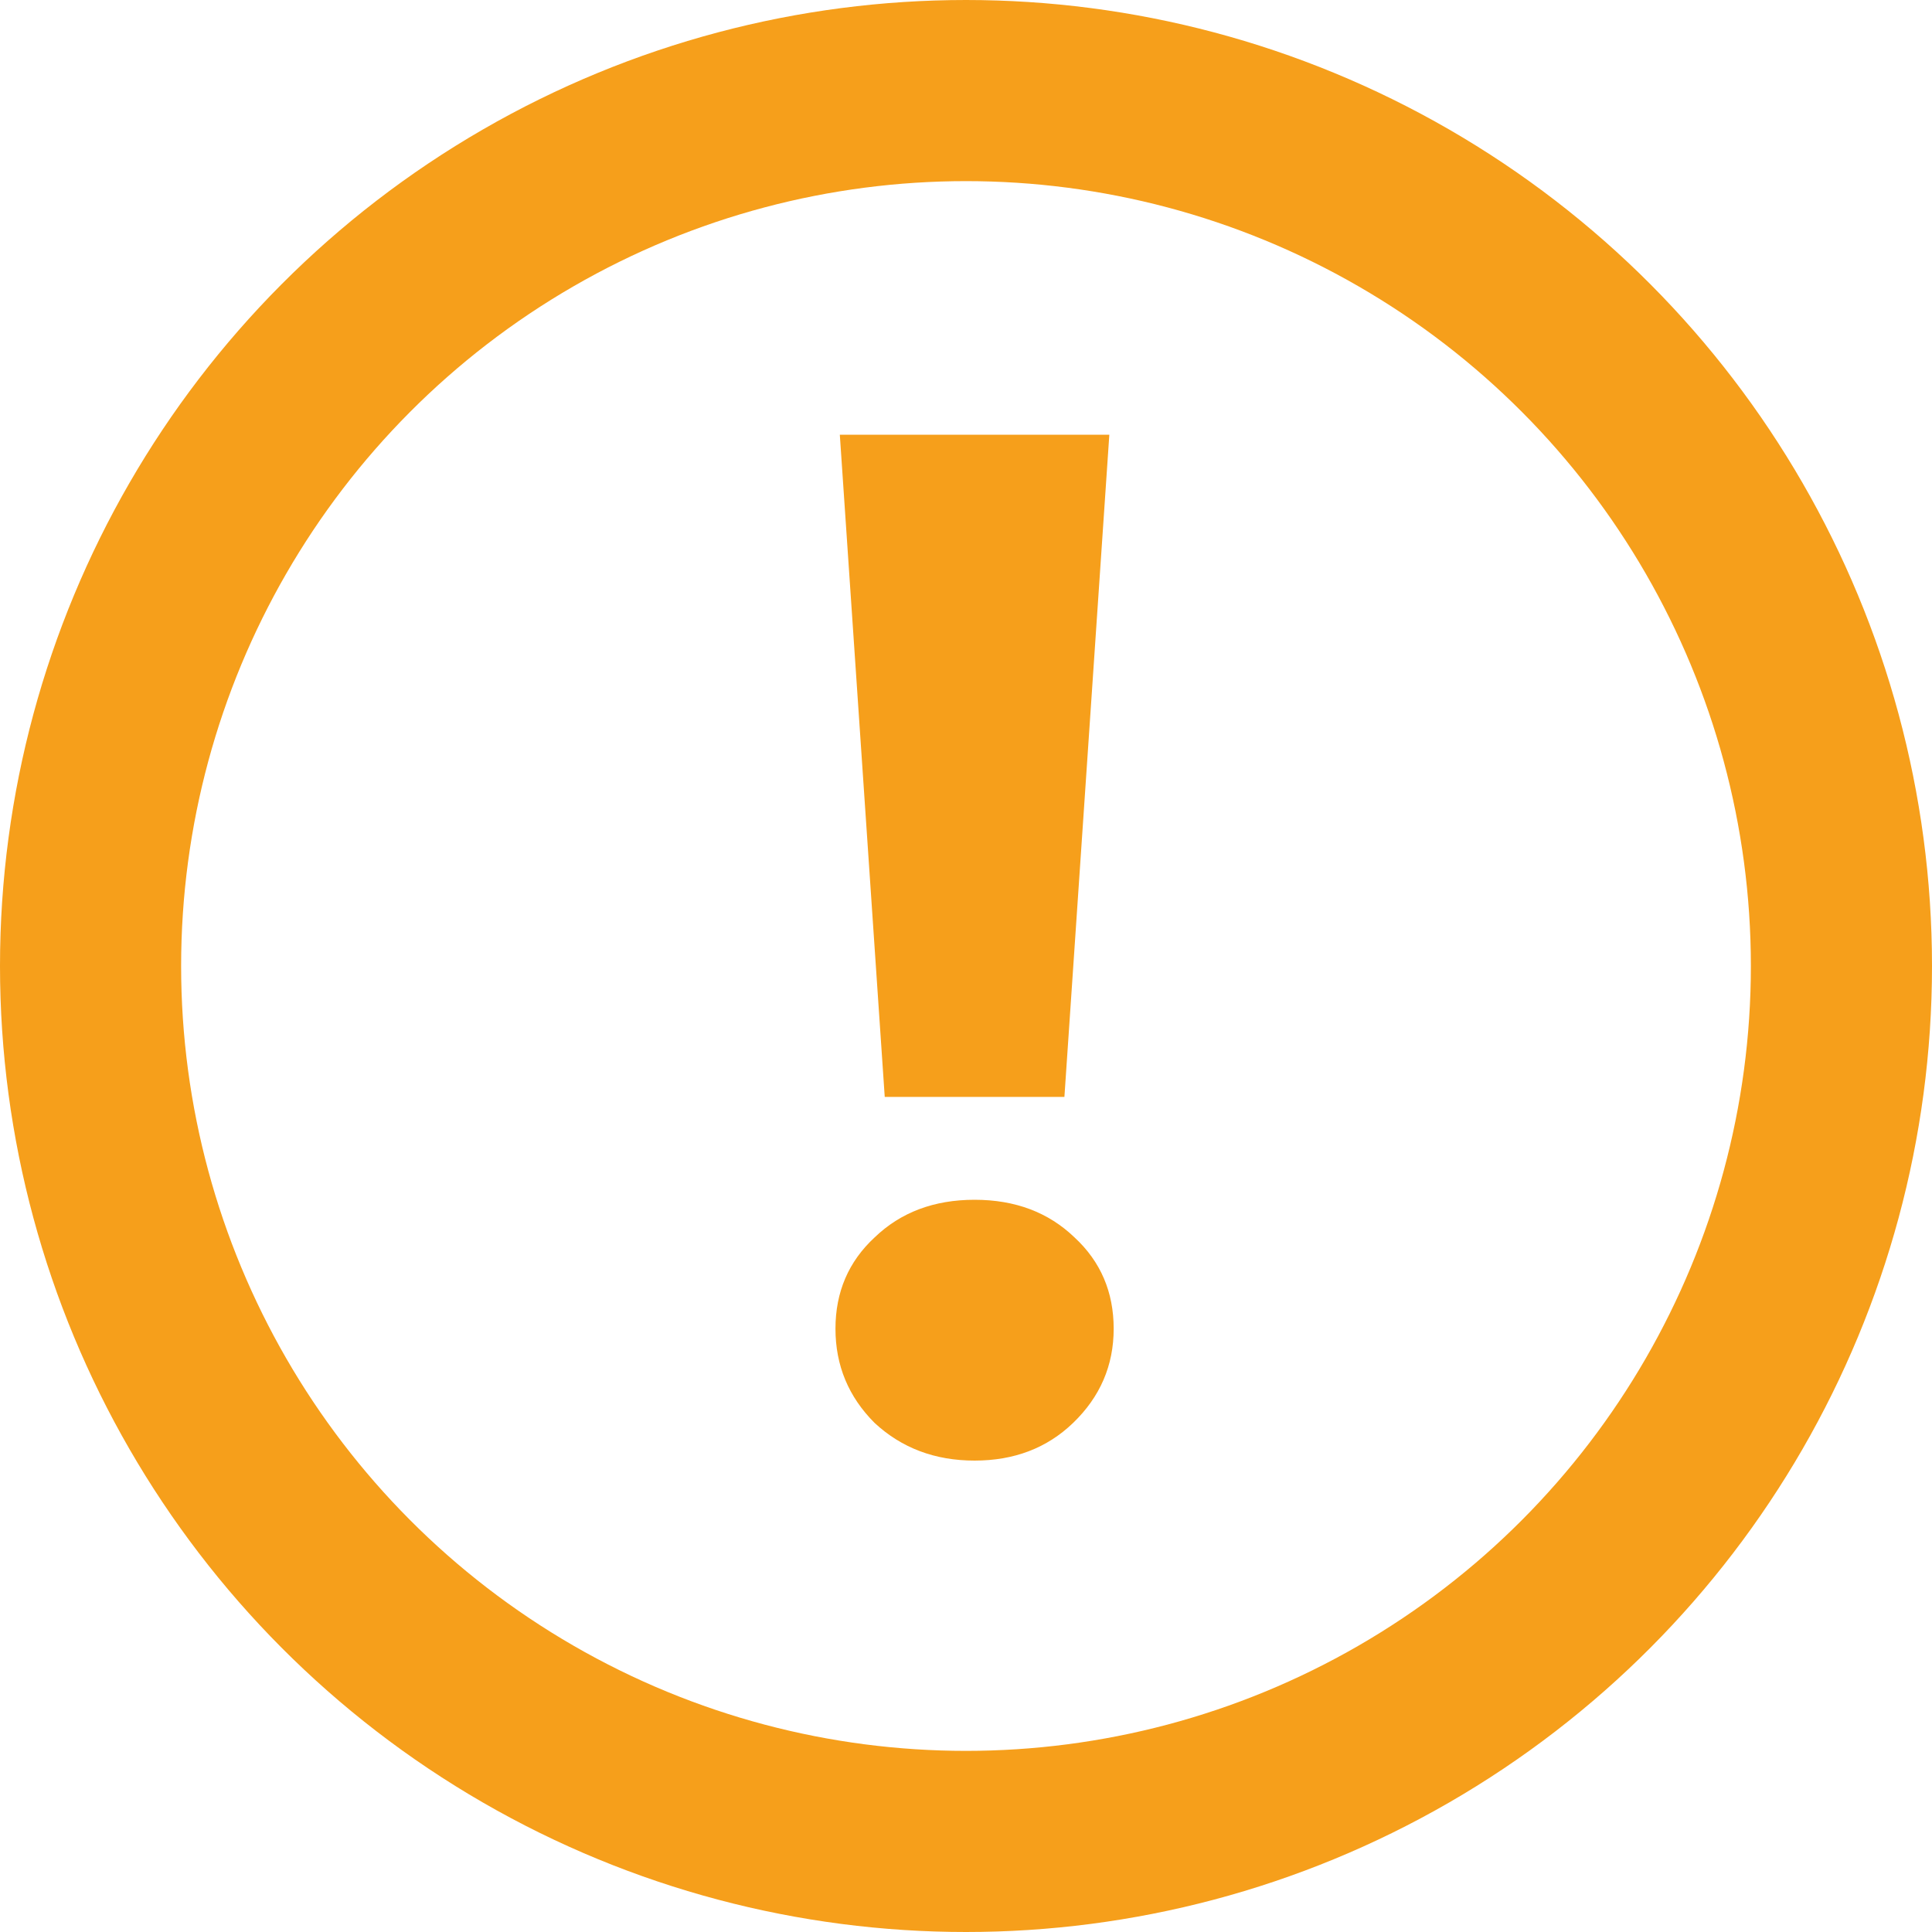
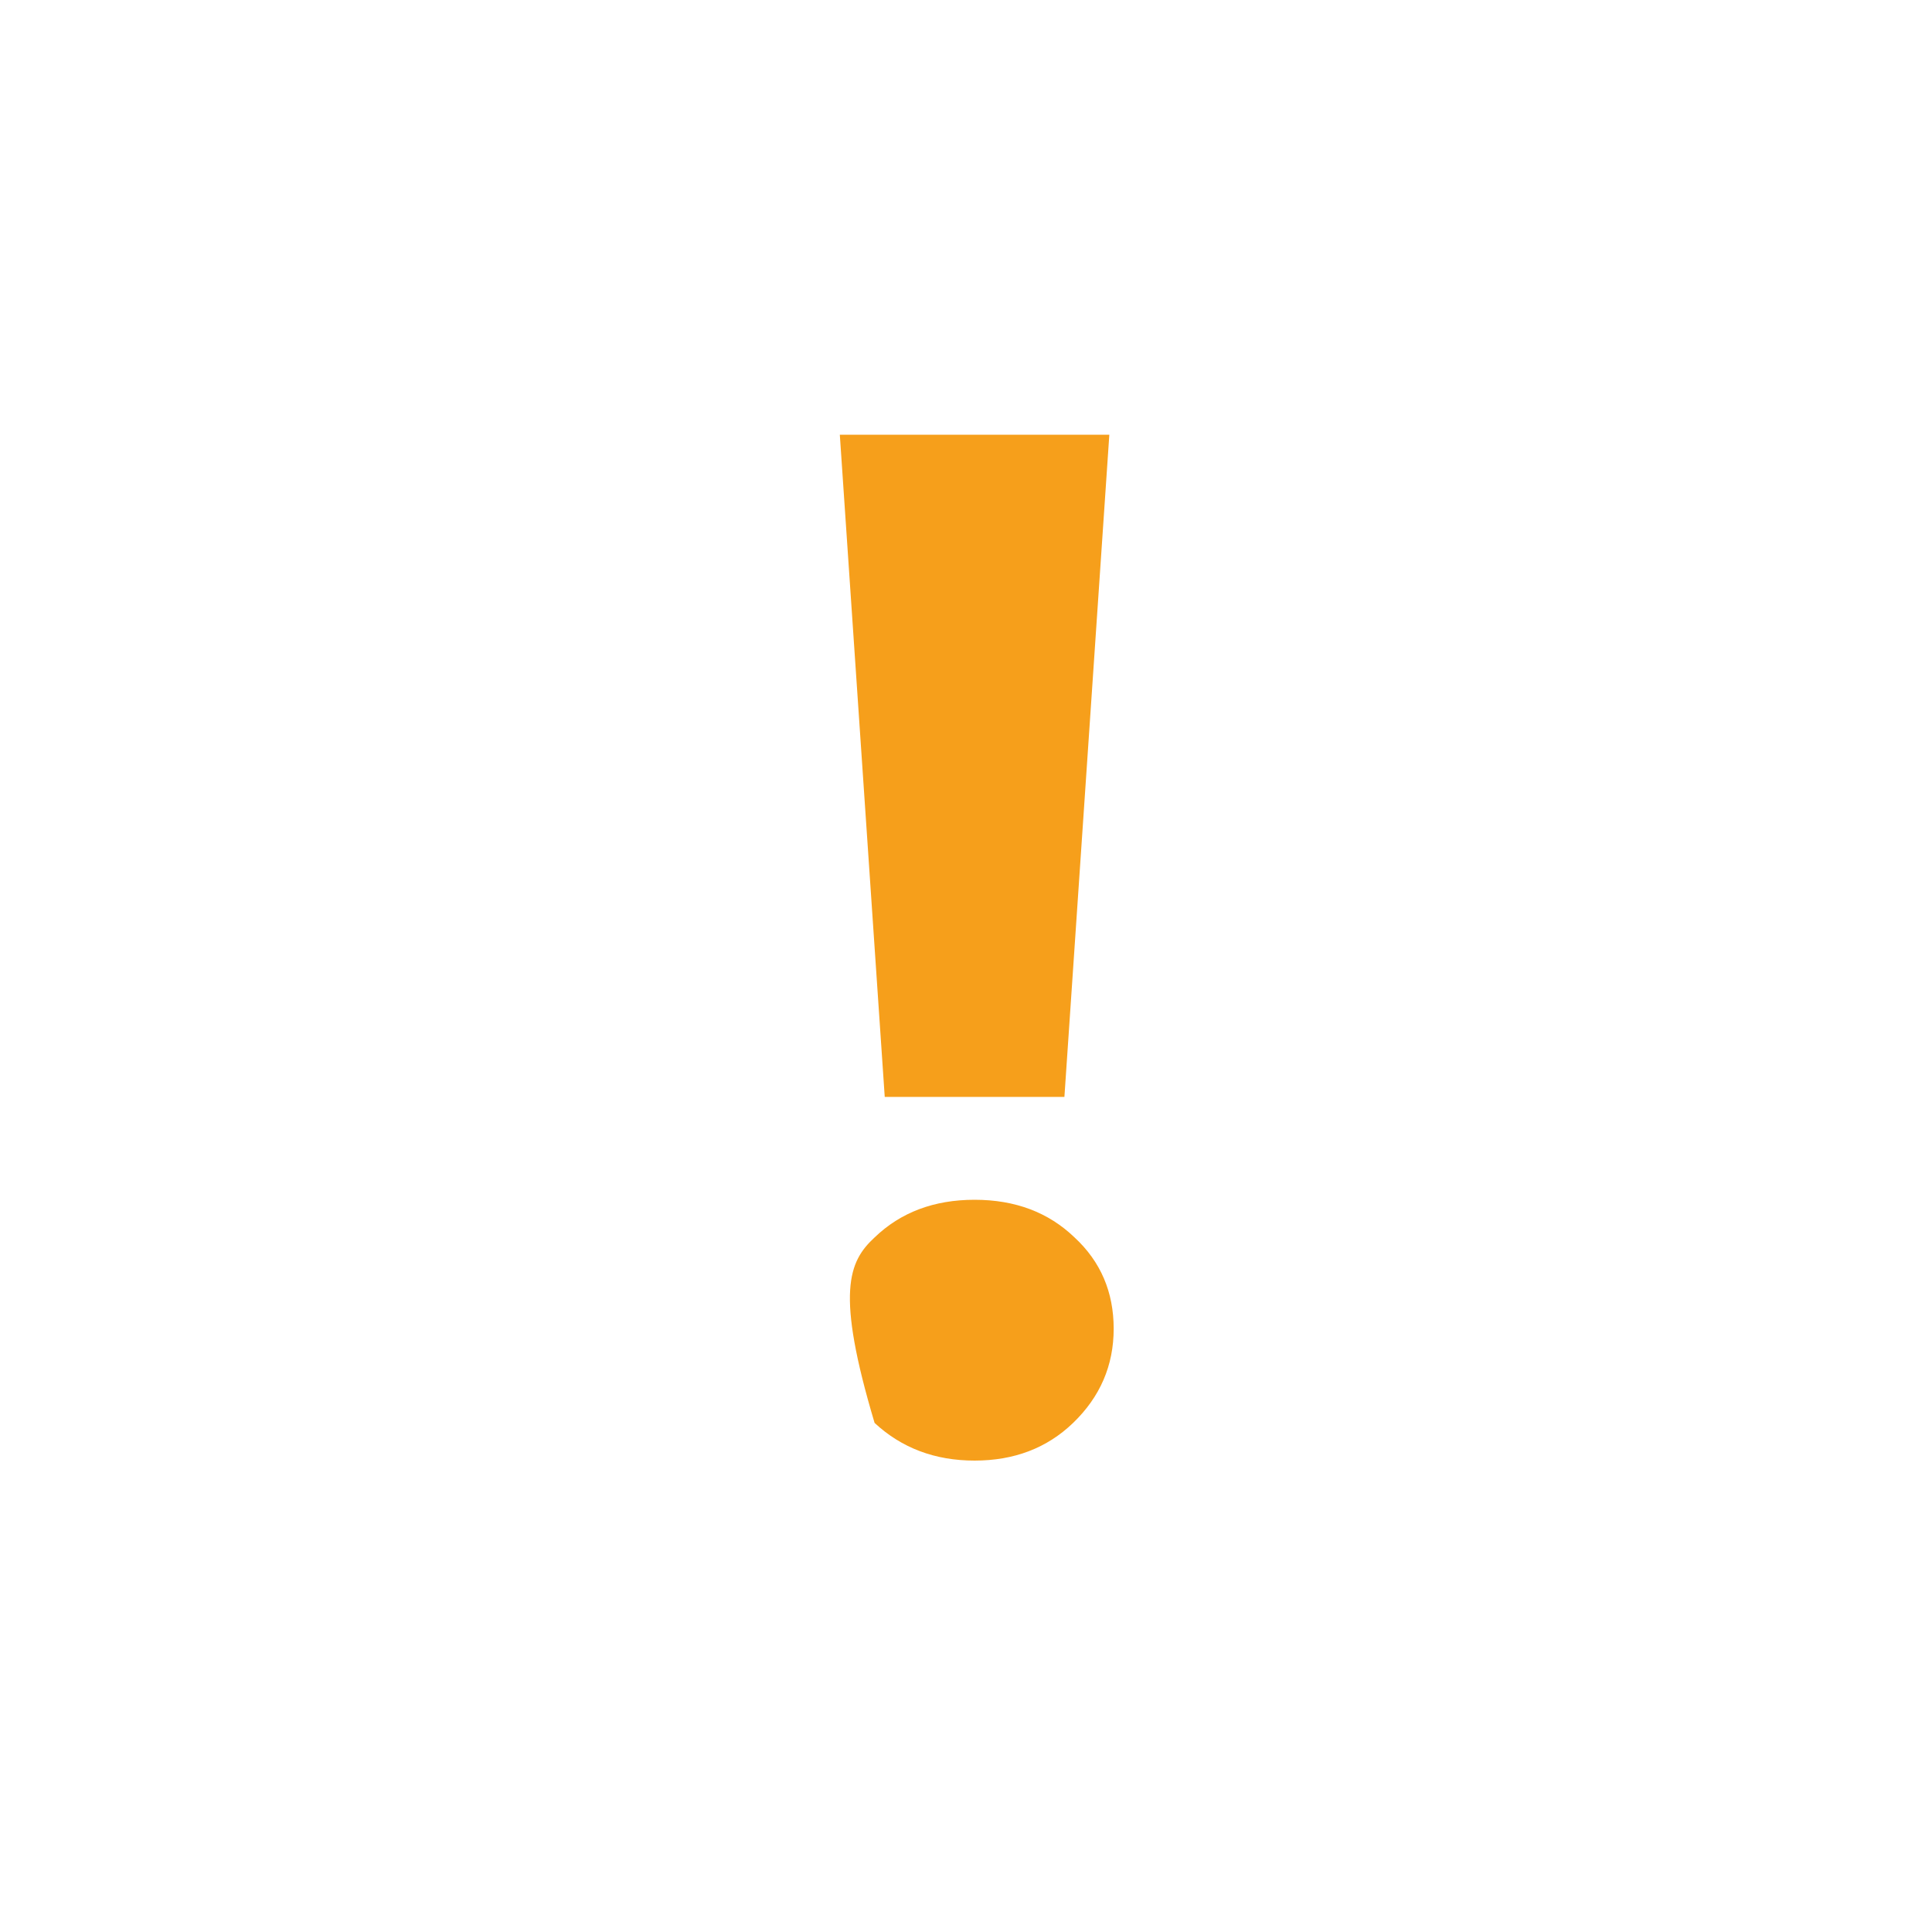
<svg xmlns="http://www.w3.org/2000/svg" width="16" height="16" viewBox="0 0 16 16" fill="none">
-   <path d="M6.955 3.6H9.187L8.815 9.084H7.327L6.955 3.6ZM8.071 12.096C7.743 12.096 7.467 11.992 7.243 11.784C7.027 11.568 6.919 11.308 6.919 11.004C6.919 10.7 7.027 10.448 7.243 10.248C7.459 10.04 7.735 9.936 8.071 9.936C8.407 9.936 8.683 10.04 8.899 10.248C9.115 10.448 9.223 10.7 9.223 11.004C9.223 11.308 9.111 11.568 8.887 11.784C8.671 11.992 8.399 12.096 8.071 12.096Z" fill="#F69F1B" />
-   <circle cx="8" cy="8" r="7.25" stroke="#F69F1B" stroke-width="1.5" />
+   <path d="M6.955 3.6H9.187L8.815 9.084H7.327L6.955 3.6ZM8.071 12.096C7.743 12.096 7.467 11.992 7.243 11.784C6.919 10.7 7.027 10.448 7.243 10.248C7.459 10.04 7.735 9.936 8.071 9.936C8.407 9.936 8.683 10.04 8.899 10.248C9.115 10.448 9.223 10.7 9.223 11.004C9.223 11.308 9.111 11.568 8.887 11.784C8.671 11.992 8.399 12.096 8.071 12.096Z" fill="#F69F1B" />
</svg>